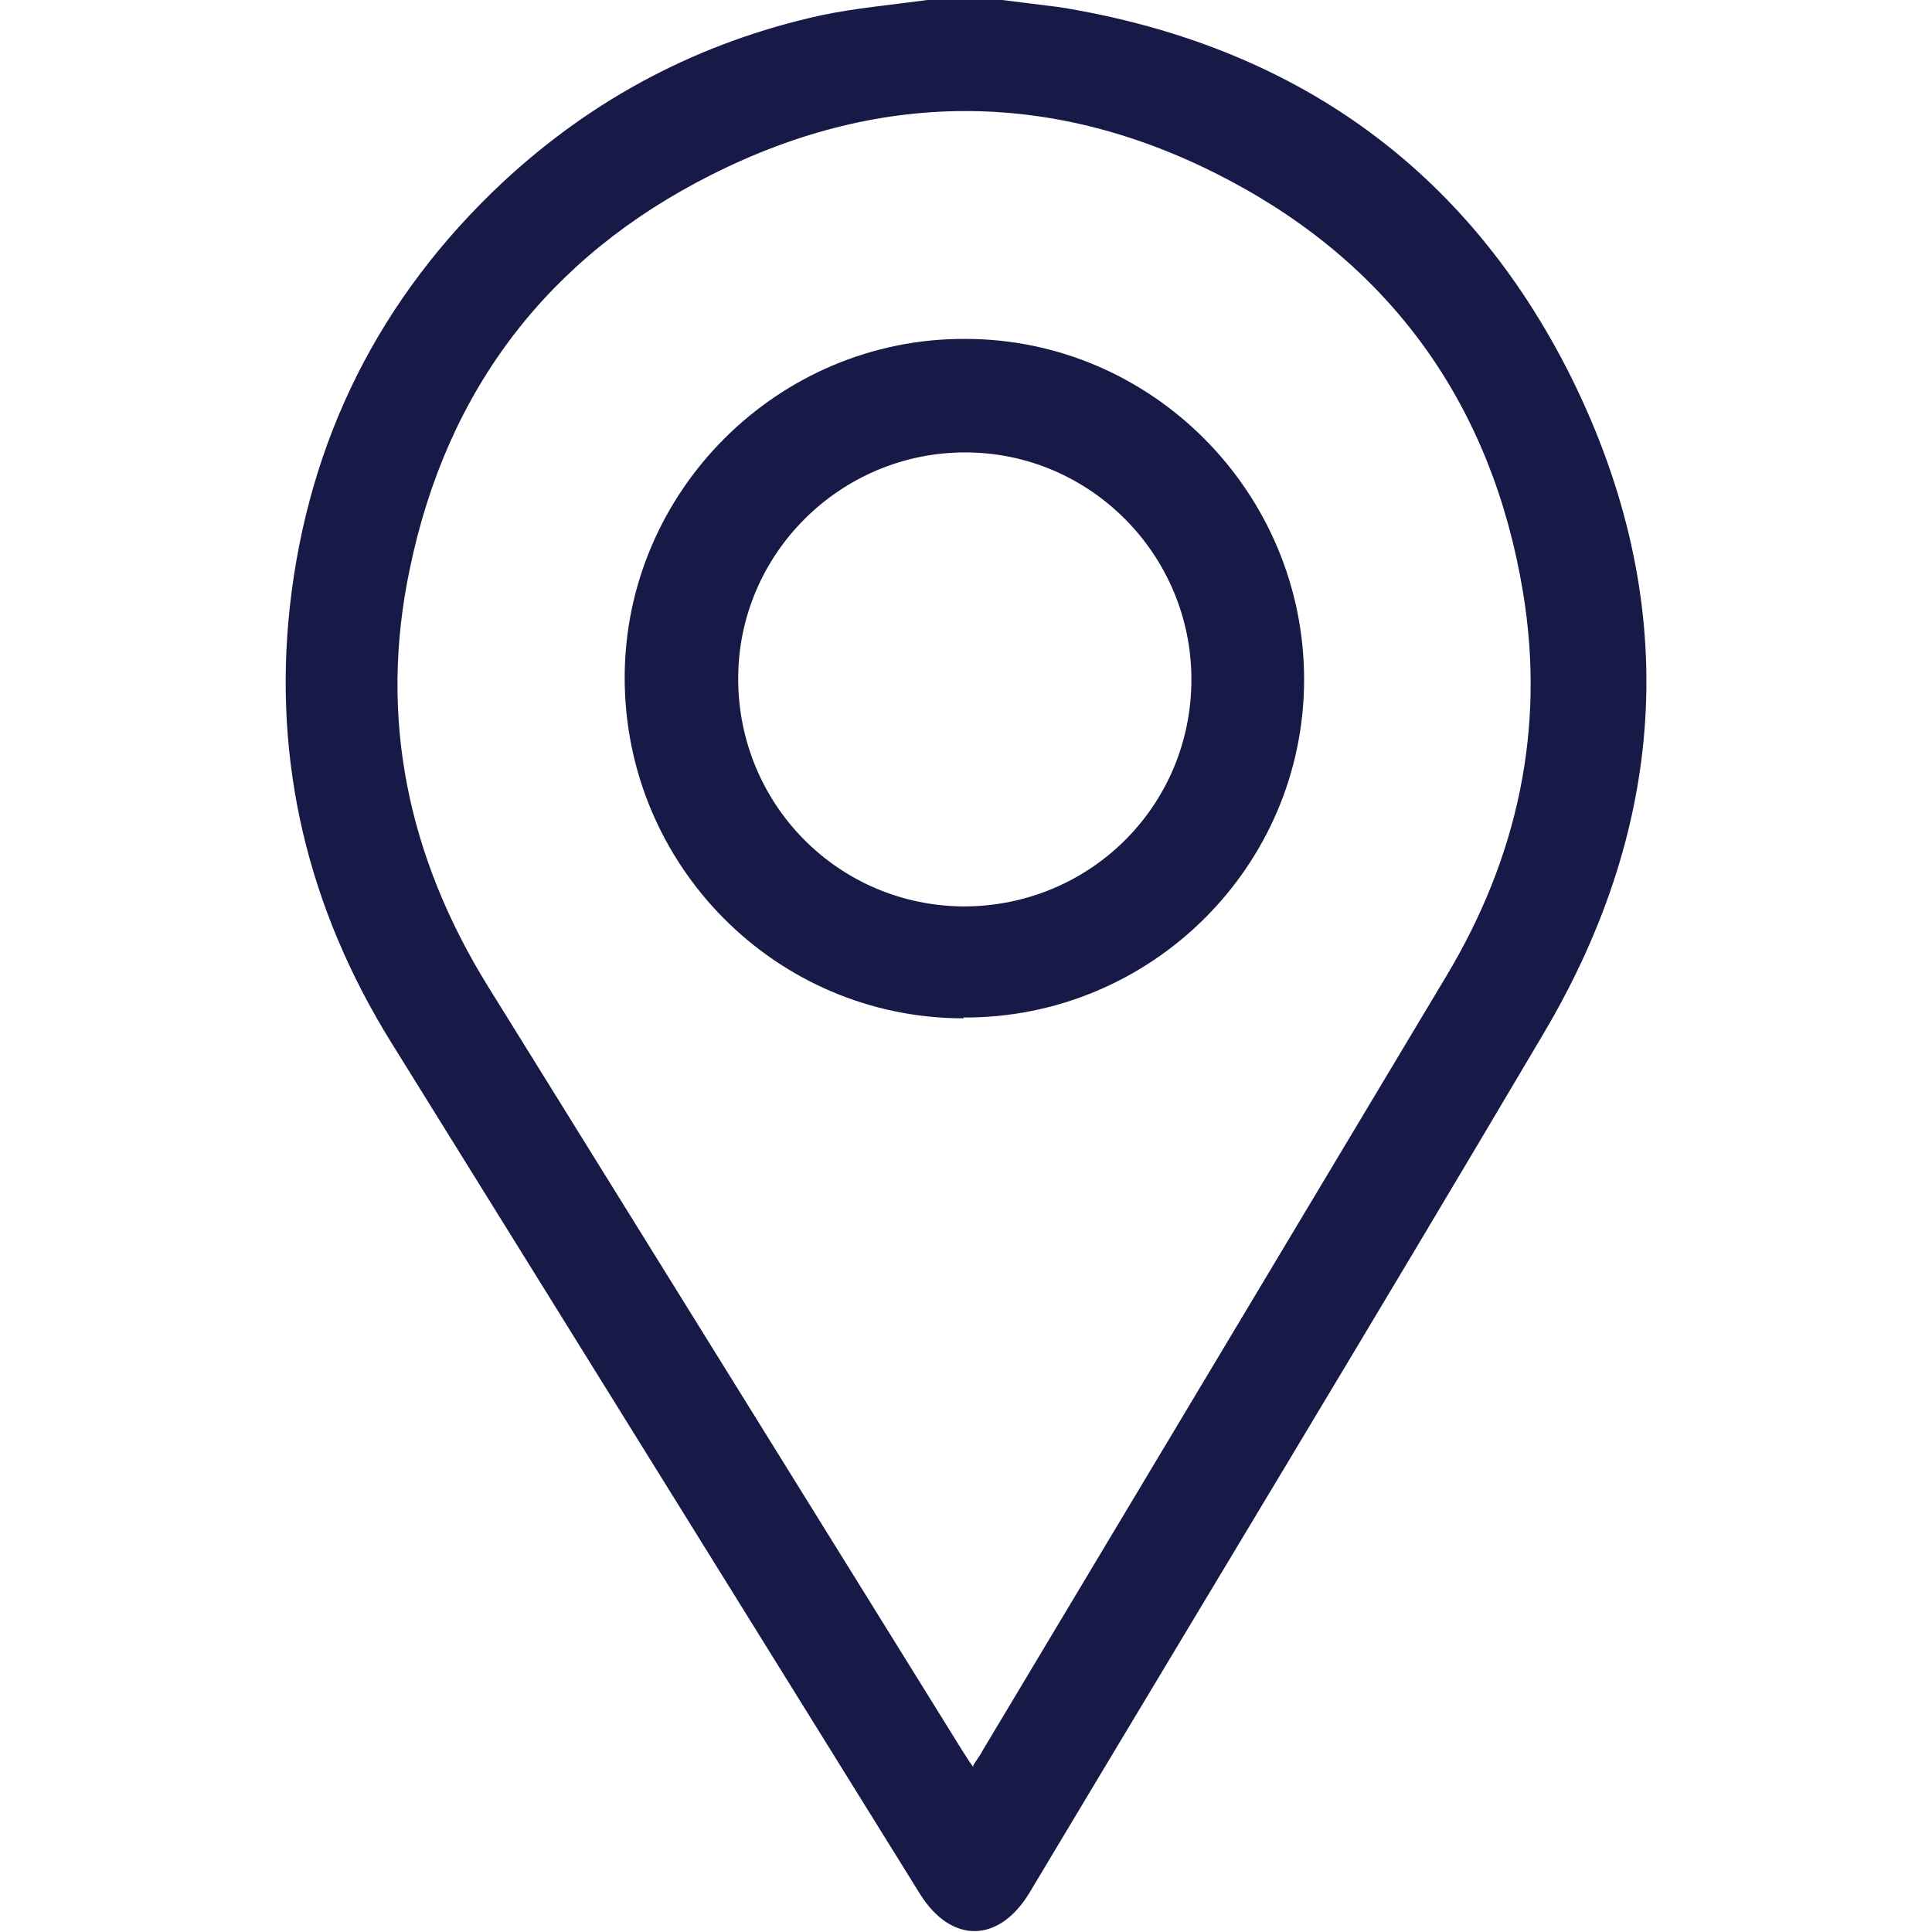
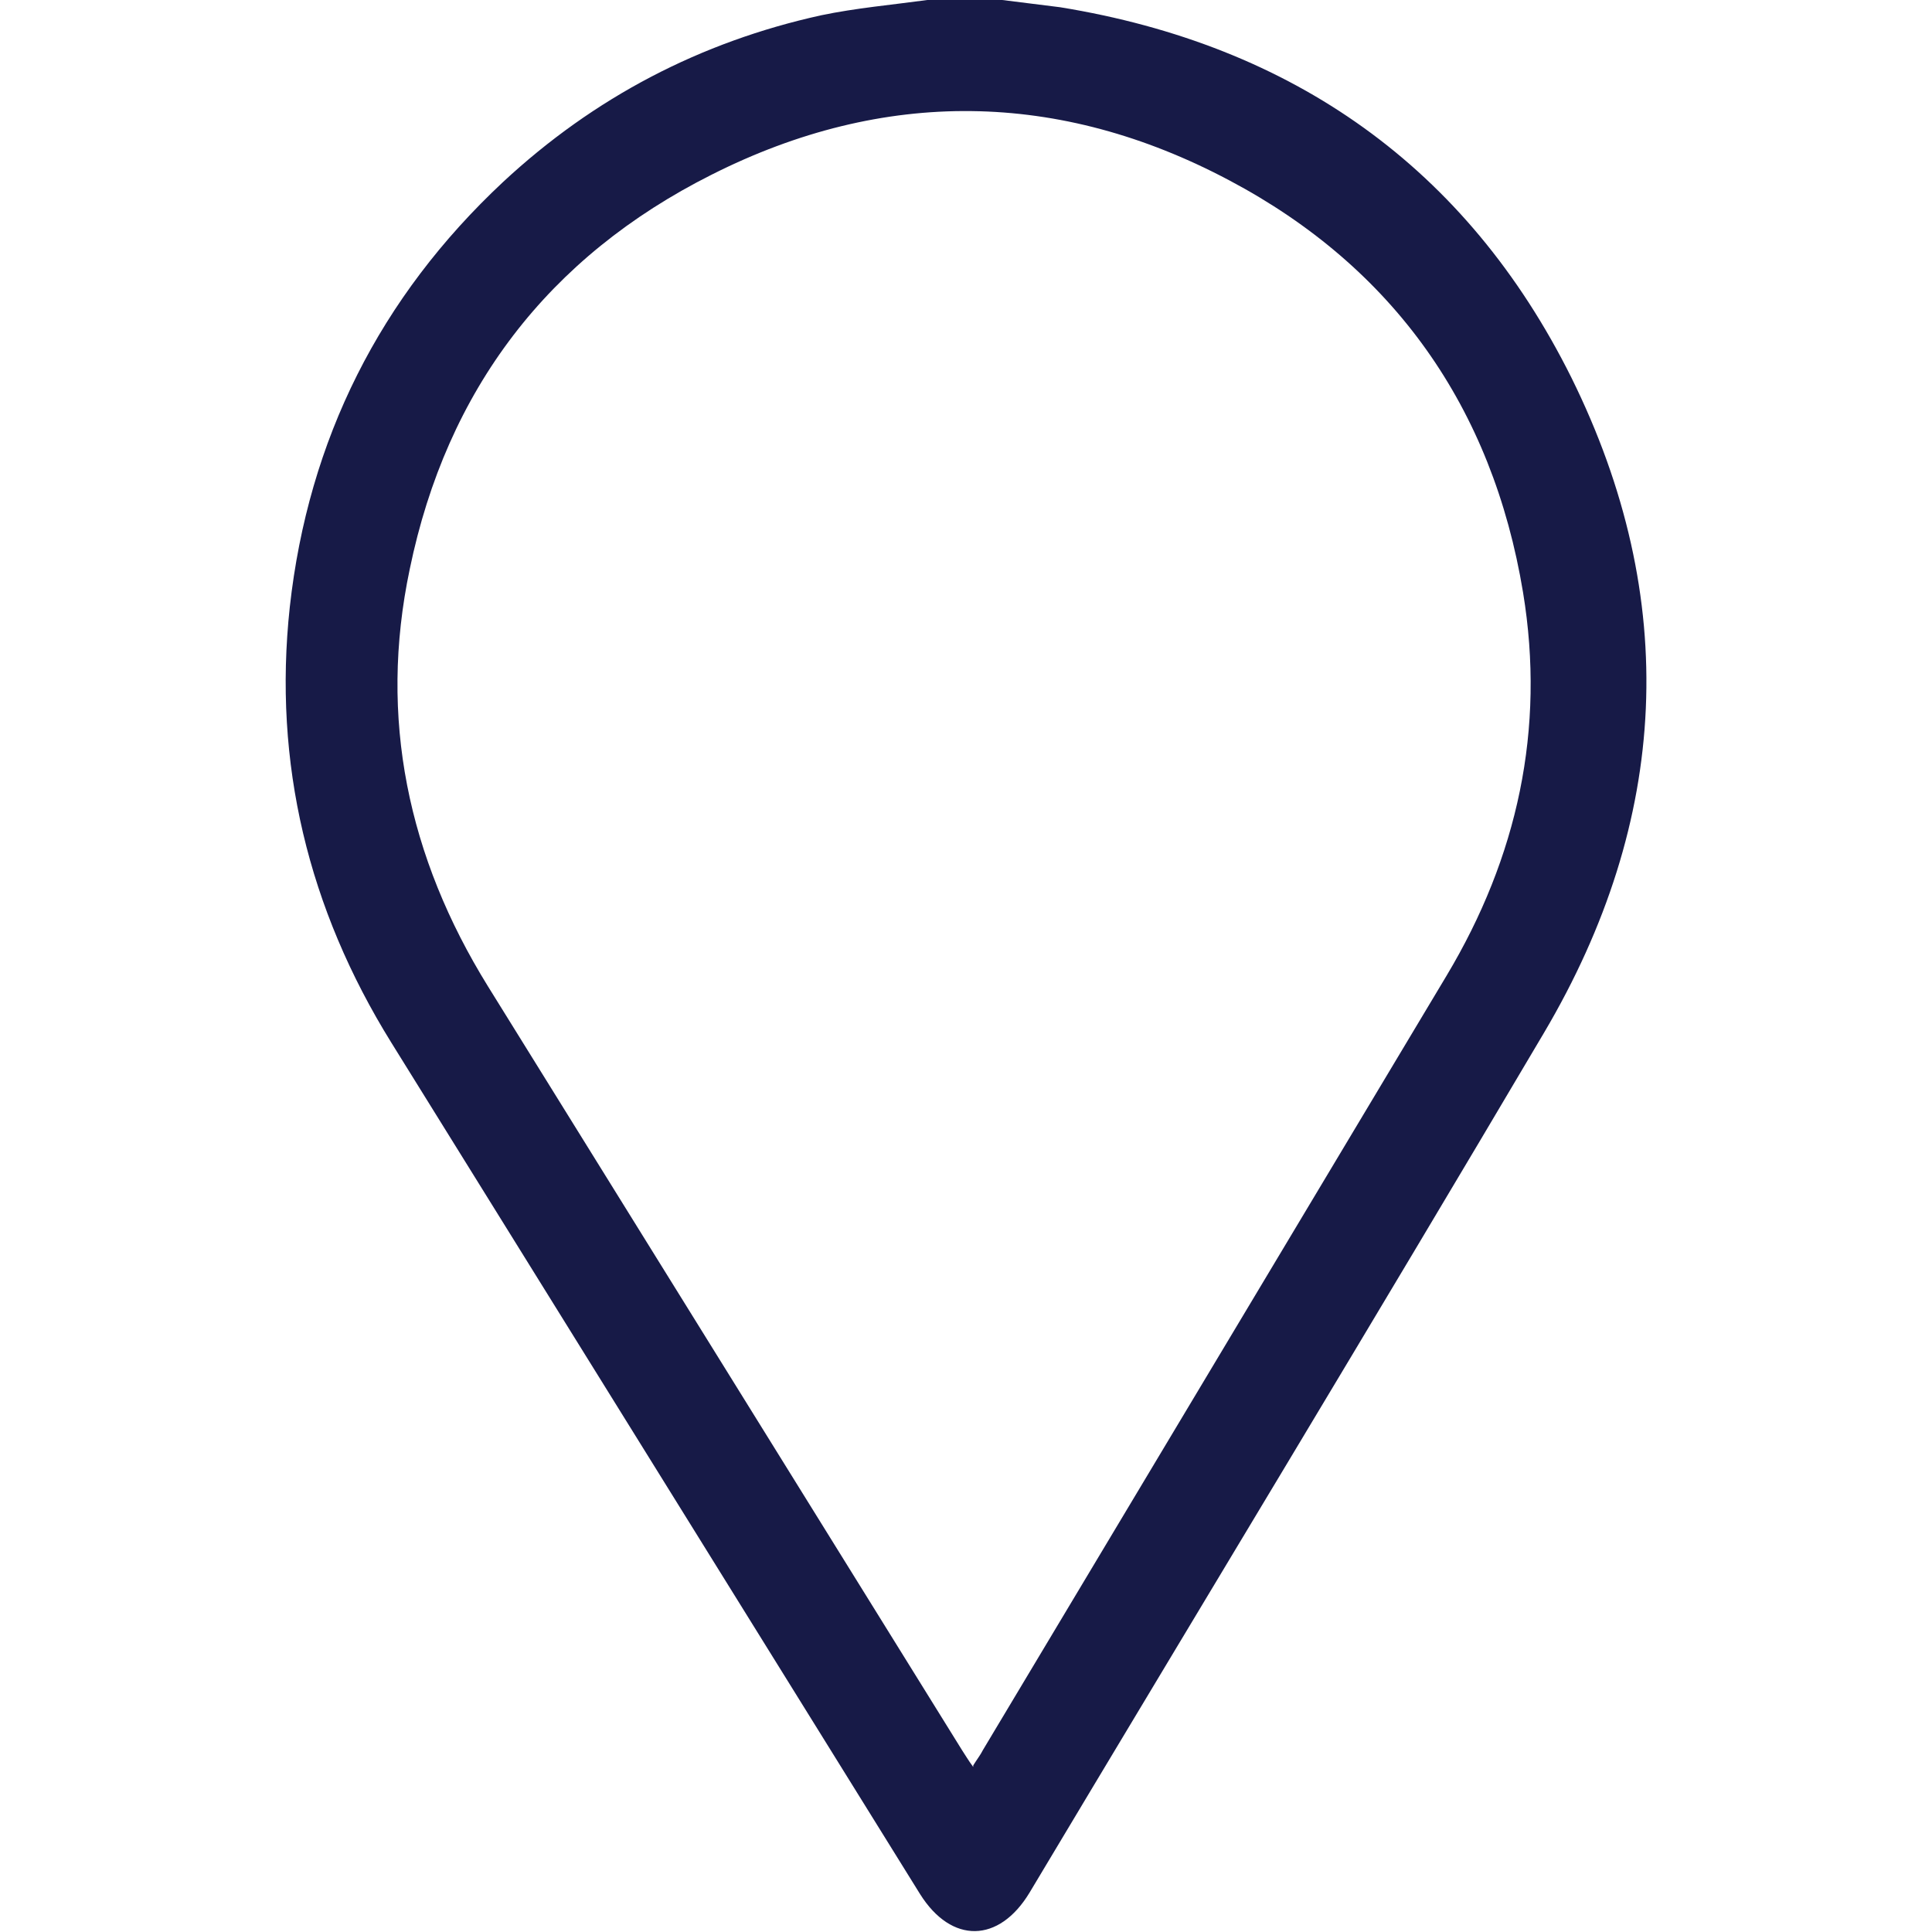
<svg xmlns="http://www.w3.org/2000/svg" id="Layer_1" data-name="Layer 1" viewBox="0 0 24 24">
  <defs>
    <style> .cls-1 { fill: #171a47; } </style>
  </defs>
  <path class="cls-1" d="M12.45,0c.24.03.48.06.72.09,2.89.47,5.05,1.99,6.35,4.6,1.36,2.75,1.22,5.5-.34,8.14-2.11,3.57-4.26,7.12-6.39,10.68-.38.63-.97.64-1.36.02-2.19-3.53-4.38-7.05-6.57-10.58-1.03-1.66-1.47-3.47-1.26-5.41.23-2.08,1.12-3.85,2.65-5.28,1.13-1.05,2.45-1.74,3.95-2.07C10.63.1,11.08.06,11.52,0c.31,0,.62,0,.94,0ZM12.09,21.93c.05-.08.09-.13.12-.19,1.92-3.21,3.84-6.41,5.76-9.62.88-1.47,1.23-3.06.95-4.76-.38-2.3-1.61-4.04-3.65-5.12-2.11-1.12-4.29-1.15-6.43-.07-2.03,1.02-3.29,2.67-3.75,4.9-.39,1.85-.02,3.58.97,5.18,1.96,3.16,3.93,6.33,5.89,9.49.04.06.08.13.14.21Z" />
-   <path class="cls-1" d="M11.97,12.65c-2.33,0-4.21-1.9-4.21-4.23,0-2.32,1.91-4.22,4.23-4.21,2.32,0,4.21,1.91,4.21,4.23,0,2.33-1.91,4.21-4.23,4.2ZM9.17,8.43c0,1.56,1.24,2.82,2.8,2.83,1.57,0,2.83-1.25,2.83-2.82,0-1.55-1.26-2.82-2.81-2.82-1.55,0-2.82,1.26-2.82,2.81Z" />
</svg>